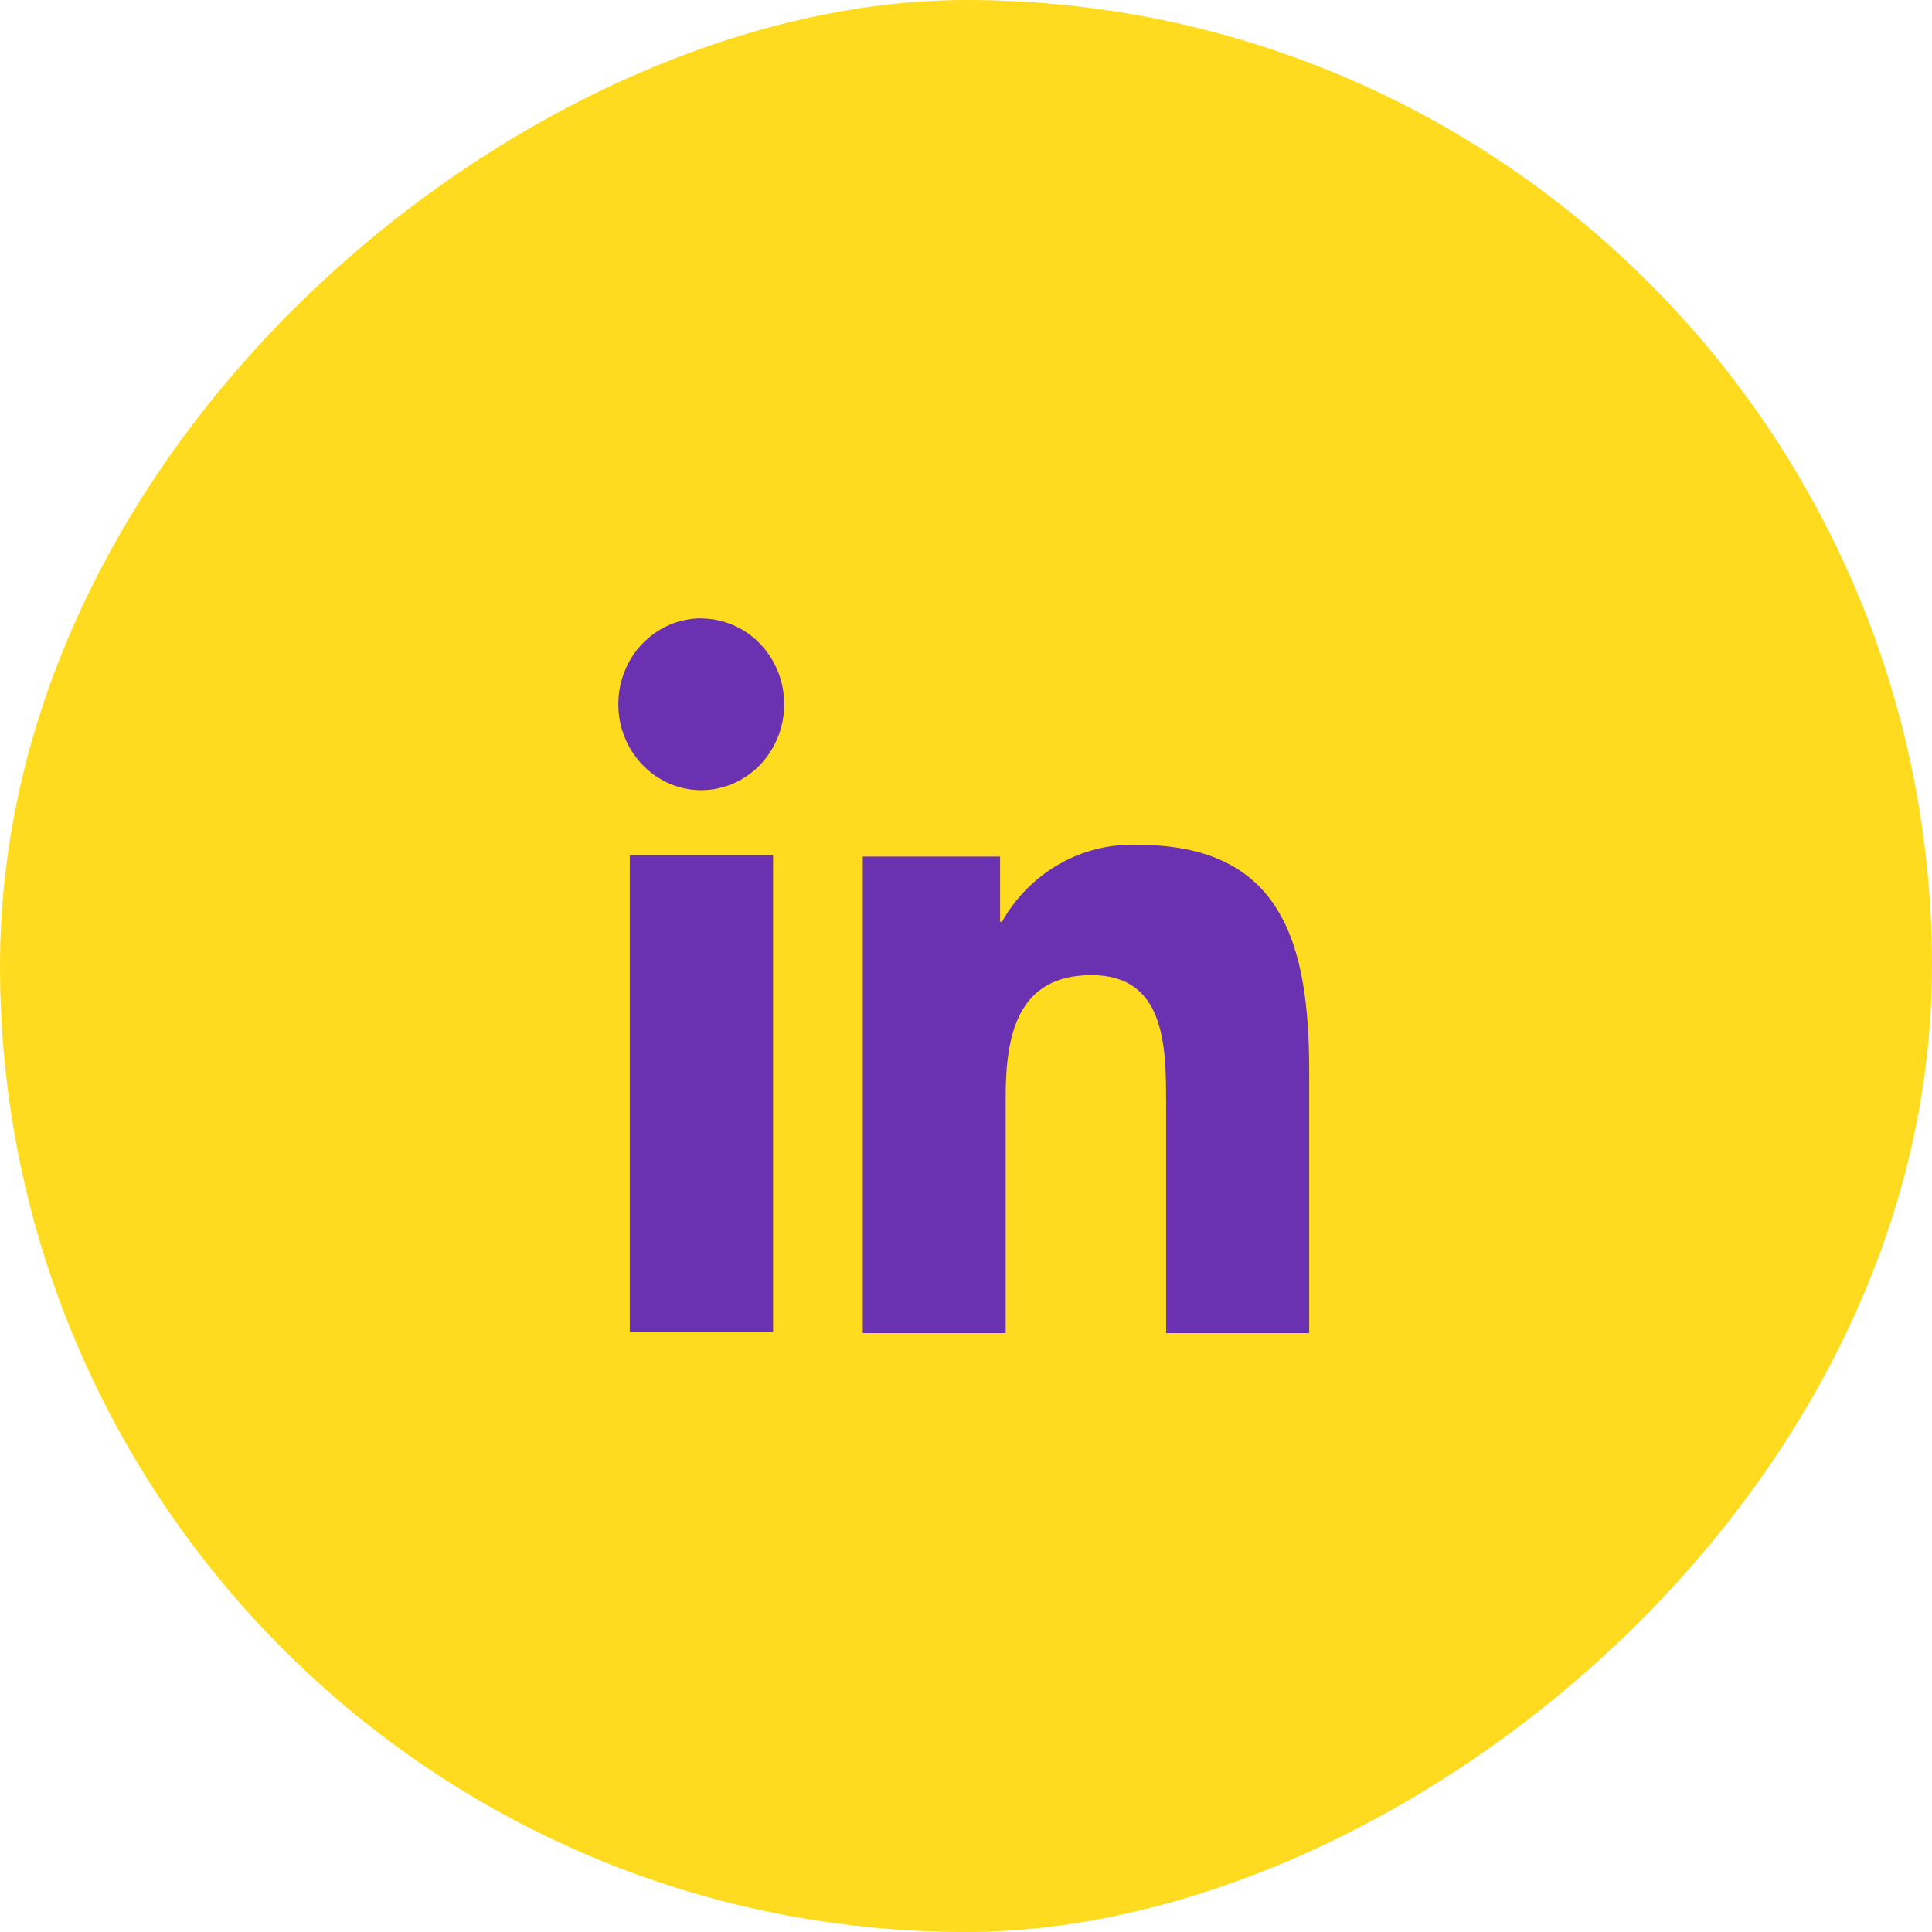
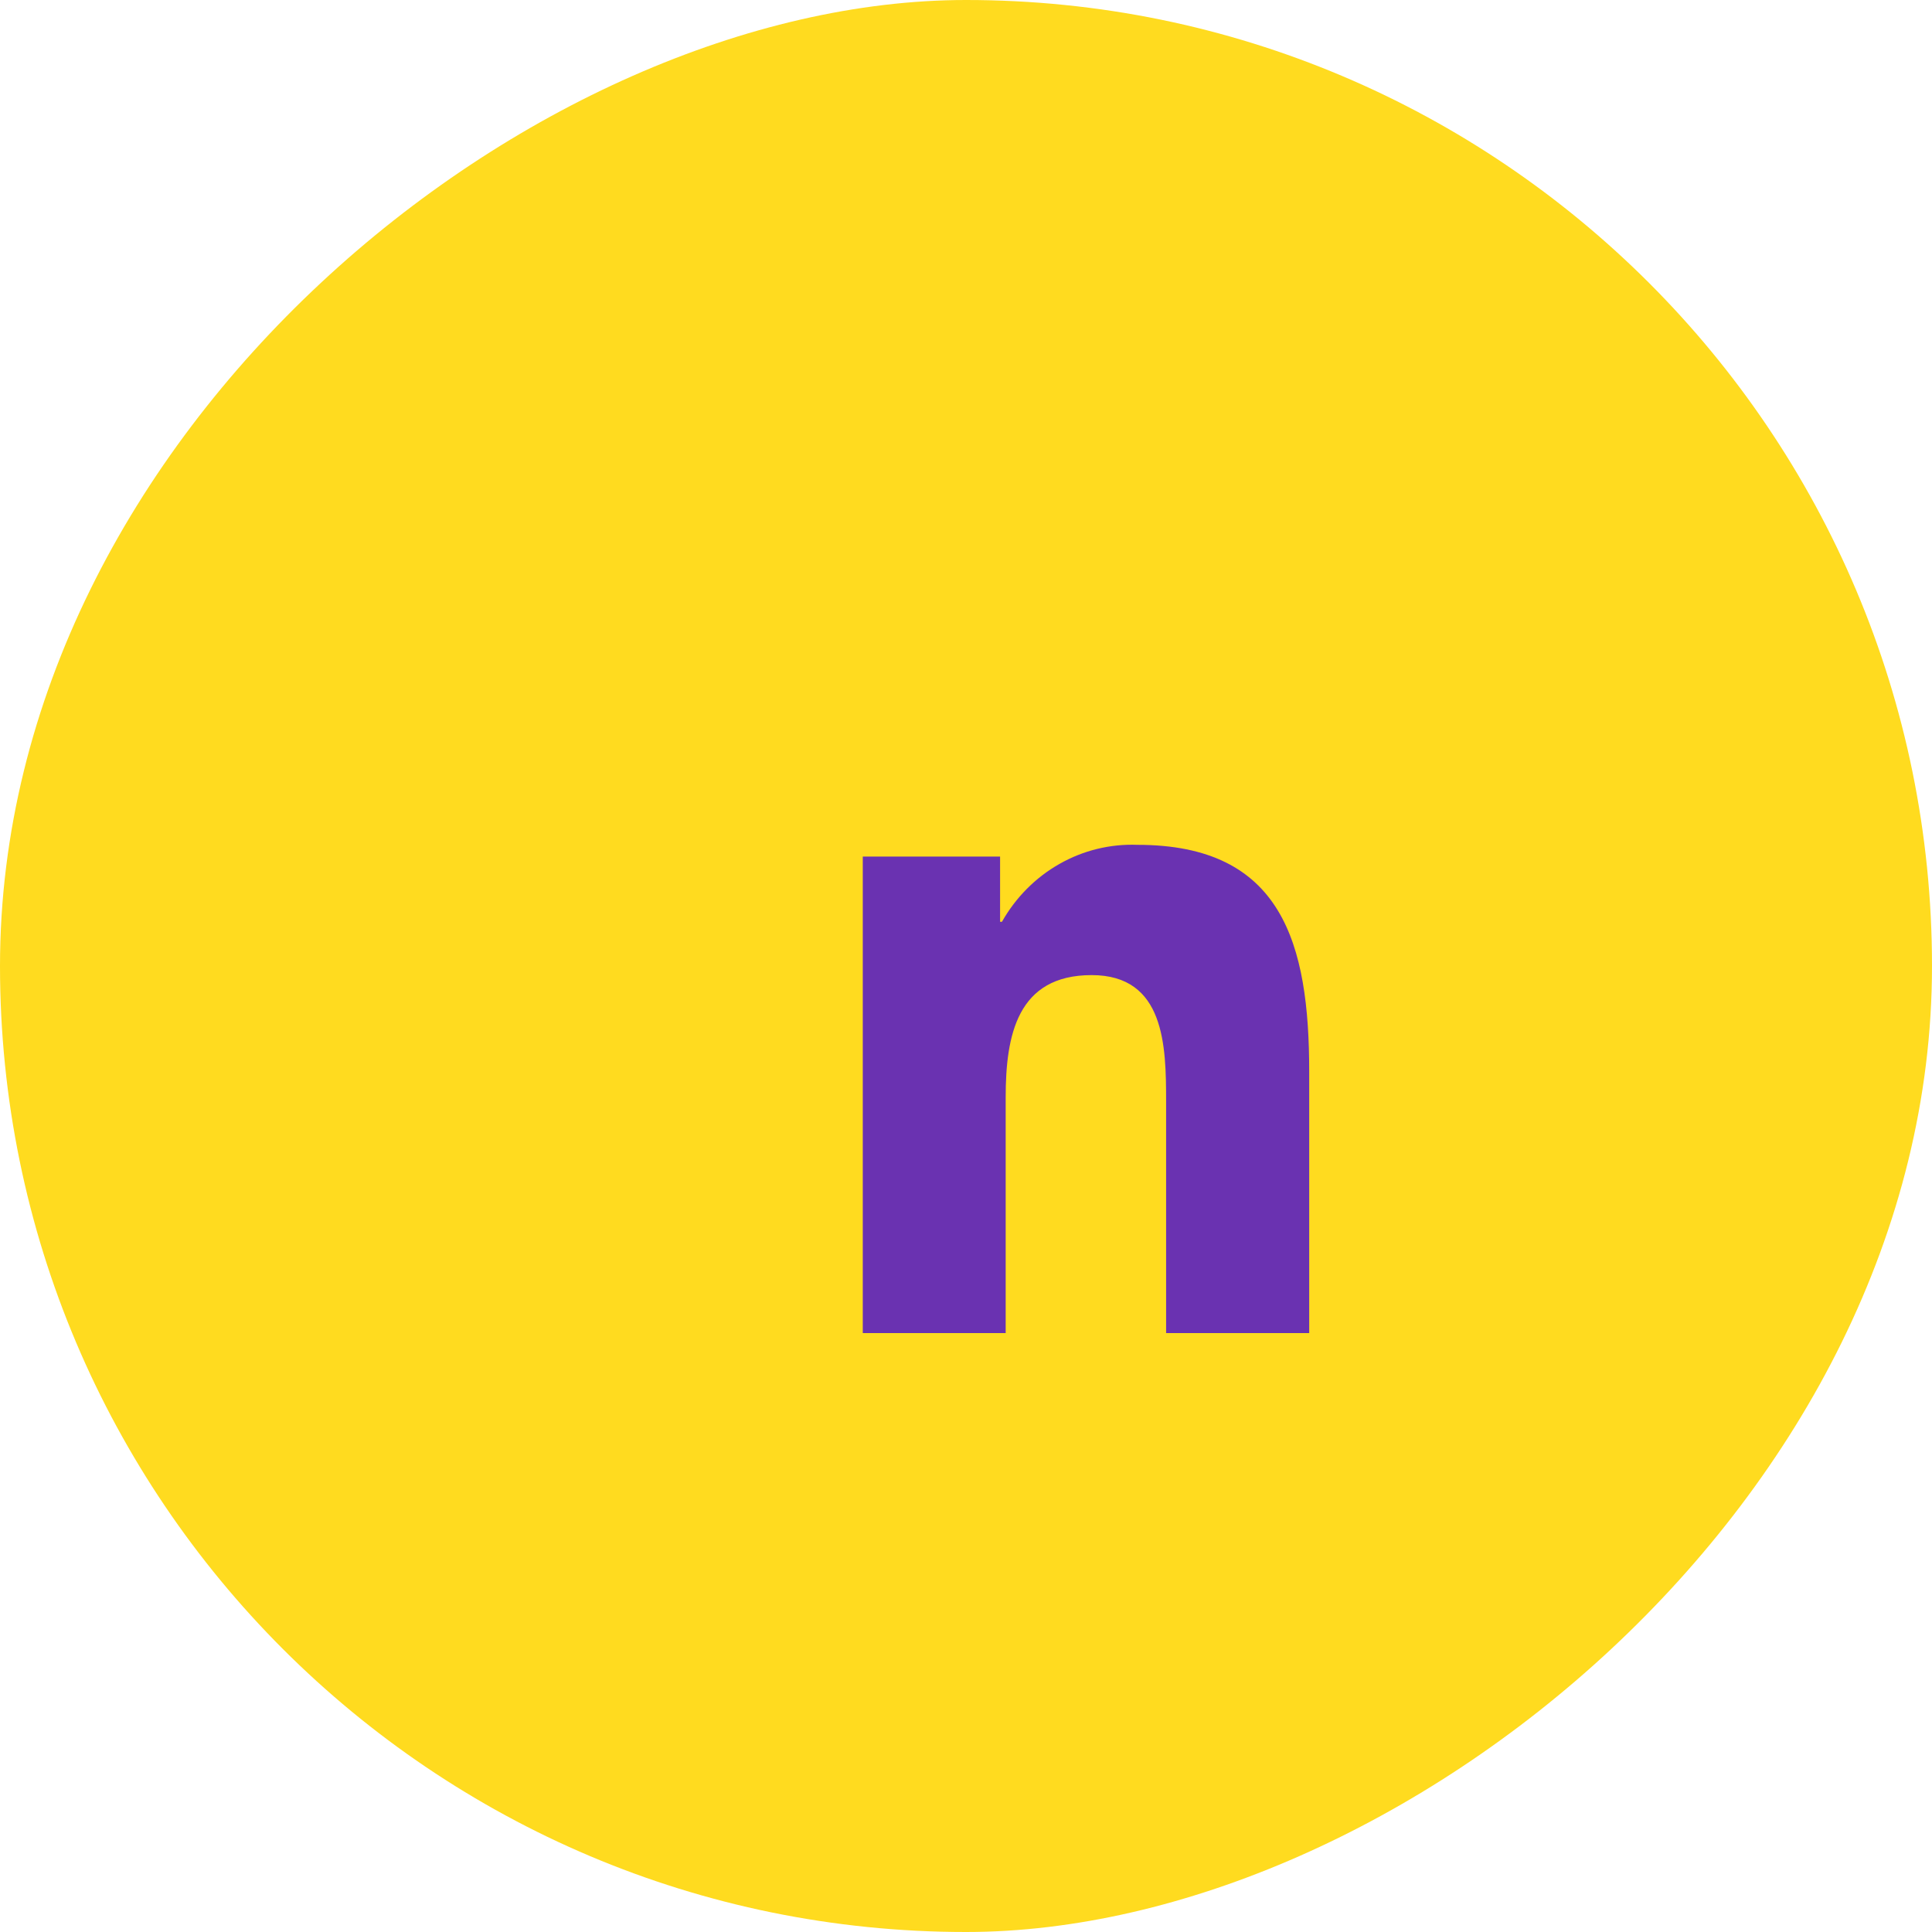
<svg xmlns="http://www.w3.org/2000/svg" width="28" height="28" viewBox="0 0 28 28" fill="none">
  <rect y="28" width="28" height="28" rx="14" transform="rotate(-90 0 28)" fill="#FFDB1F" />
-   <path d="M9.127 12.395H11.204V19.301H9.127V12.395ZM10.165 8.963C10.403 8.964 10.636 9.037 10.833 9.174C11.031 9.311 11.184 9.506 11.275 9.733C11.366 9.961 11.389 10.211 11.342 10.453C11.295 10.694 11.18 10.915 11.012 11.089C10.843 11.263 10.629 11.381 10.396 11.428C10.162 11.476 9.92 11.451 9.701 11.356C9.481 11.261 9.294 11.101 9.162 10.896C9.03 10.691 8.96 10.451 8.961 10.204C8.961 10.041 8.992 9.879 9.053 9.728C9.113 9.577 9.202 9.44 9.314 9.324C9.426 9.209 9.559 9.117 9.705 9.055C9.851 8.993 10.007 8.961 10.165 8.961" fill="#6A32B1" />
  <path d="M12.504 12.414H14.494V13.359H14.521C14.72 13.007 15.008 12.717 15.354 12.521C15.7 12.324 16.091 12.229 16.486 12.244C18.586 12.244 18.974 13.677 18.974 15.533V19.32H16.9V15.963C16.9 15.161 16.884 14.132 15.821 14.132C14.742 14.132 14.575 15.005 14.575 15.904V19.32H12.504V12.414Z" fill="#6A32B1" />
</svg>